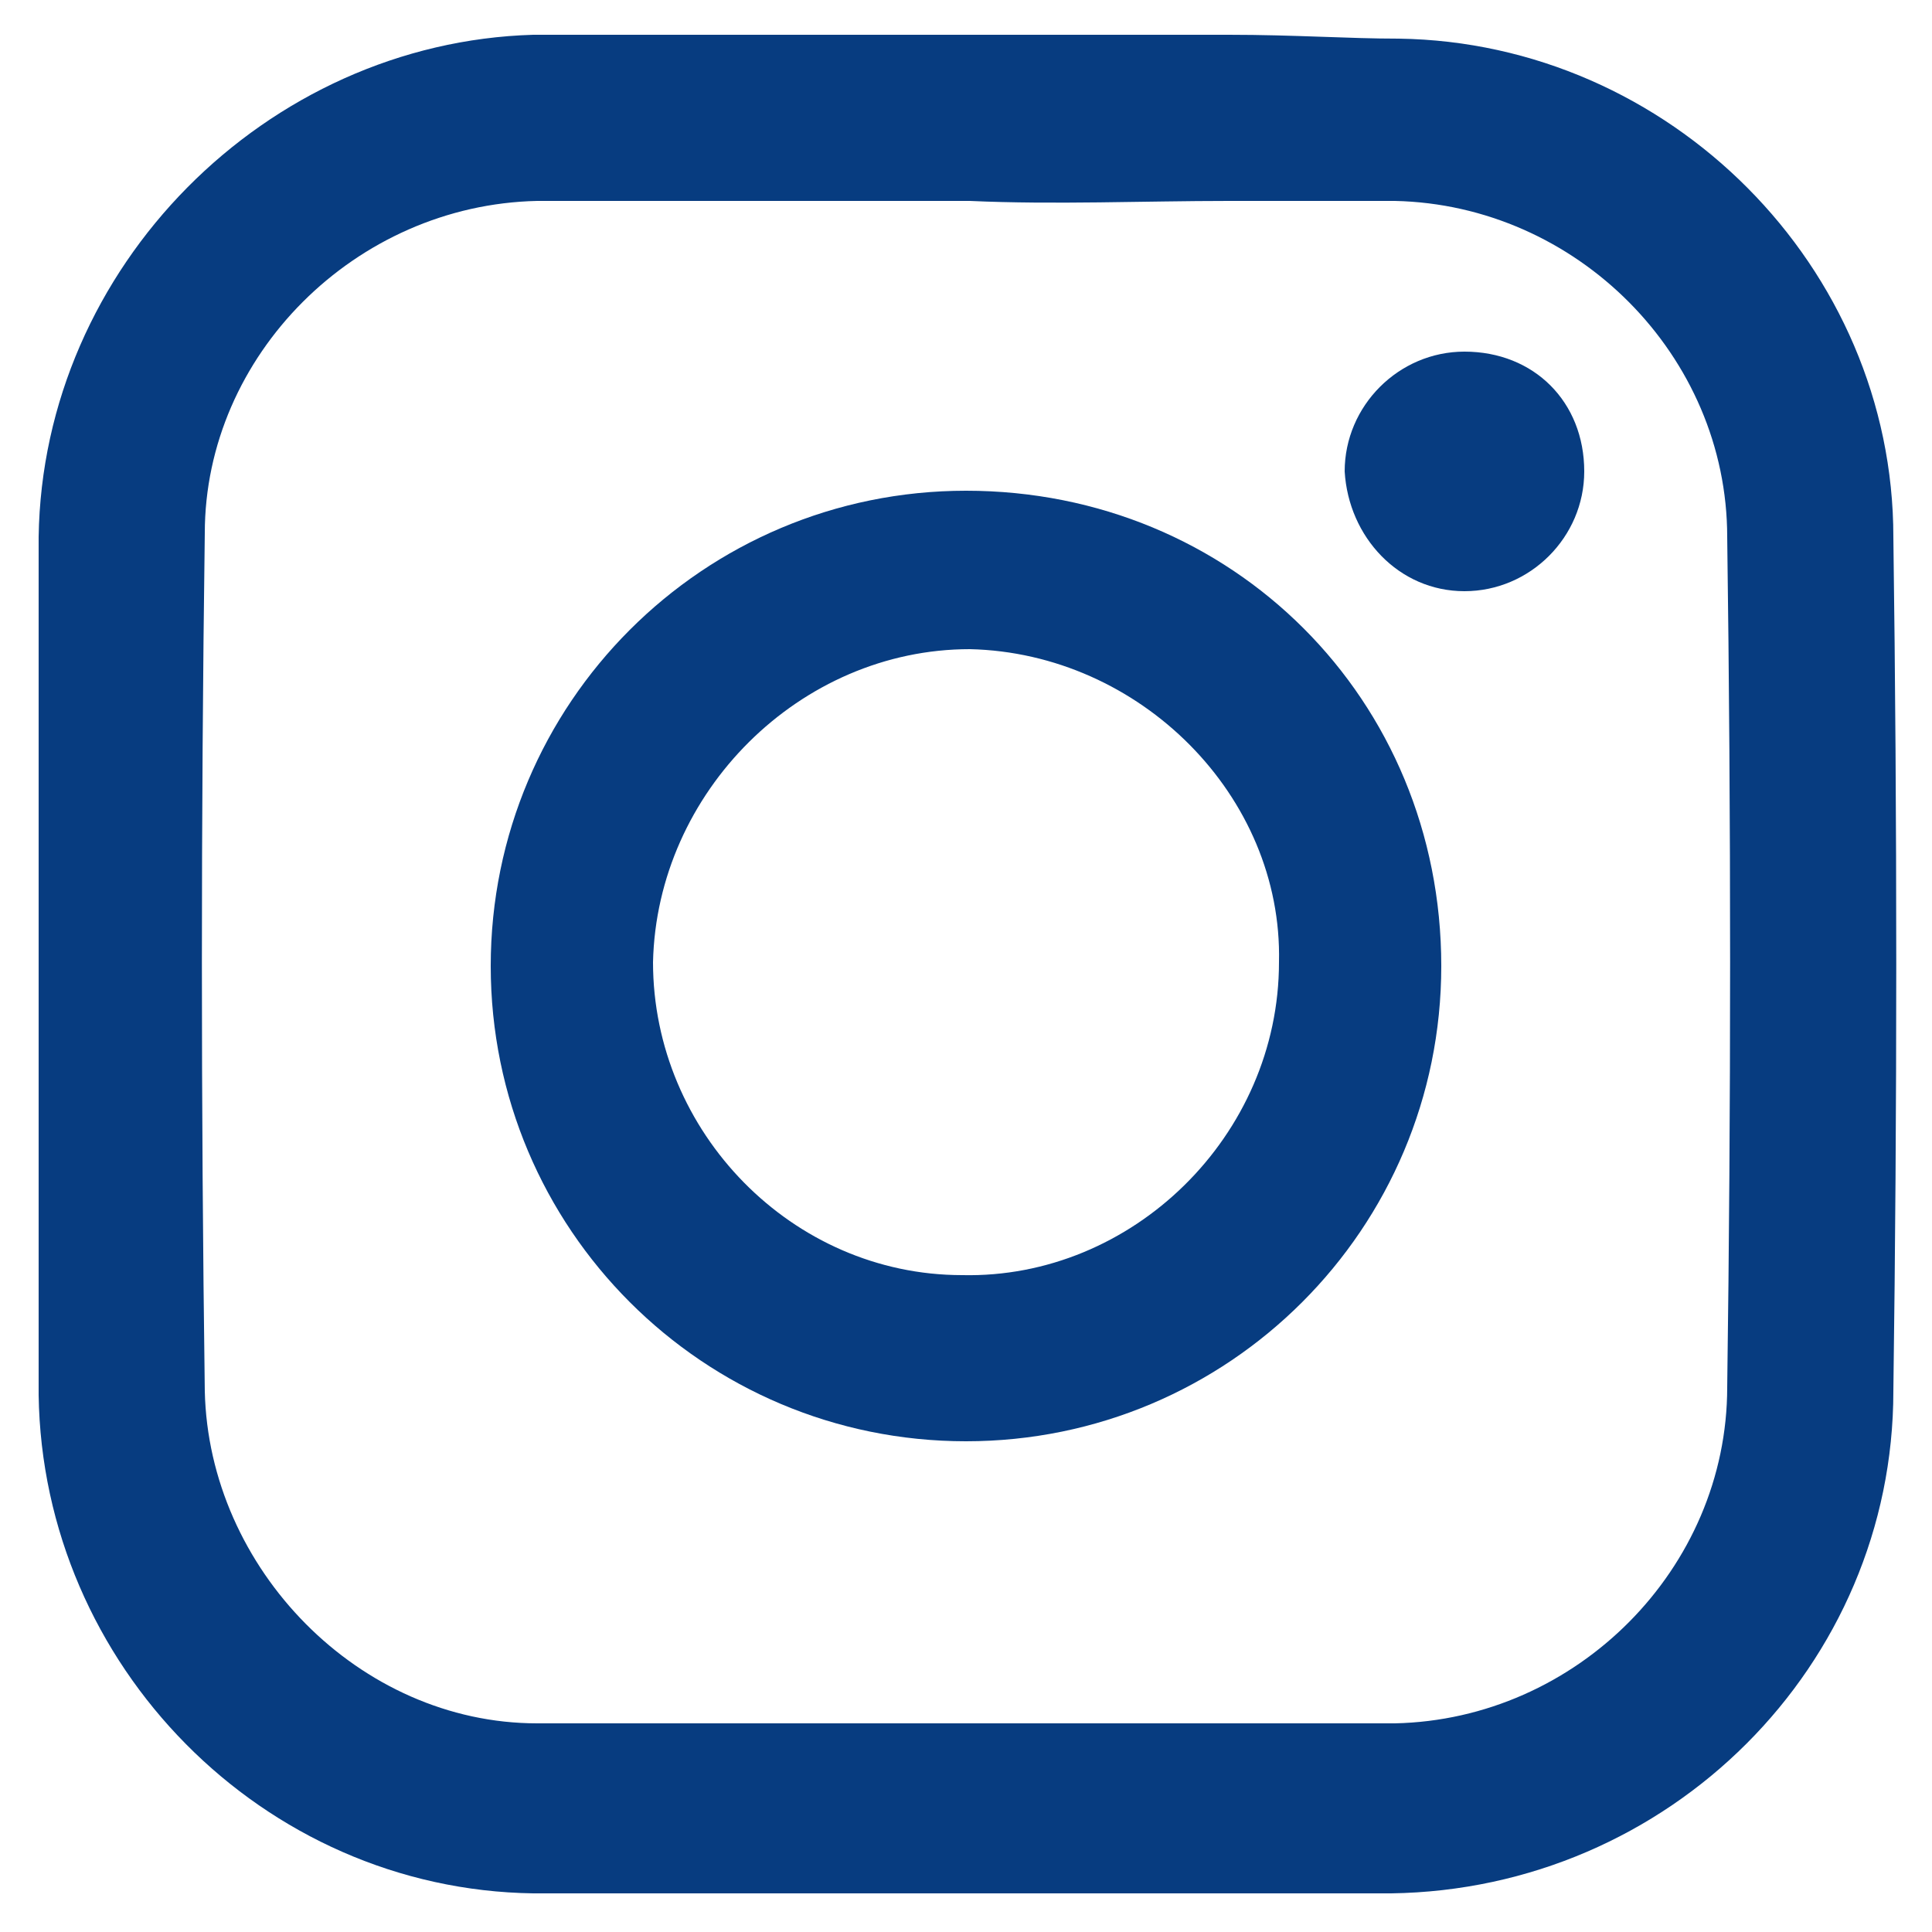
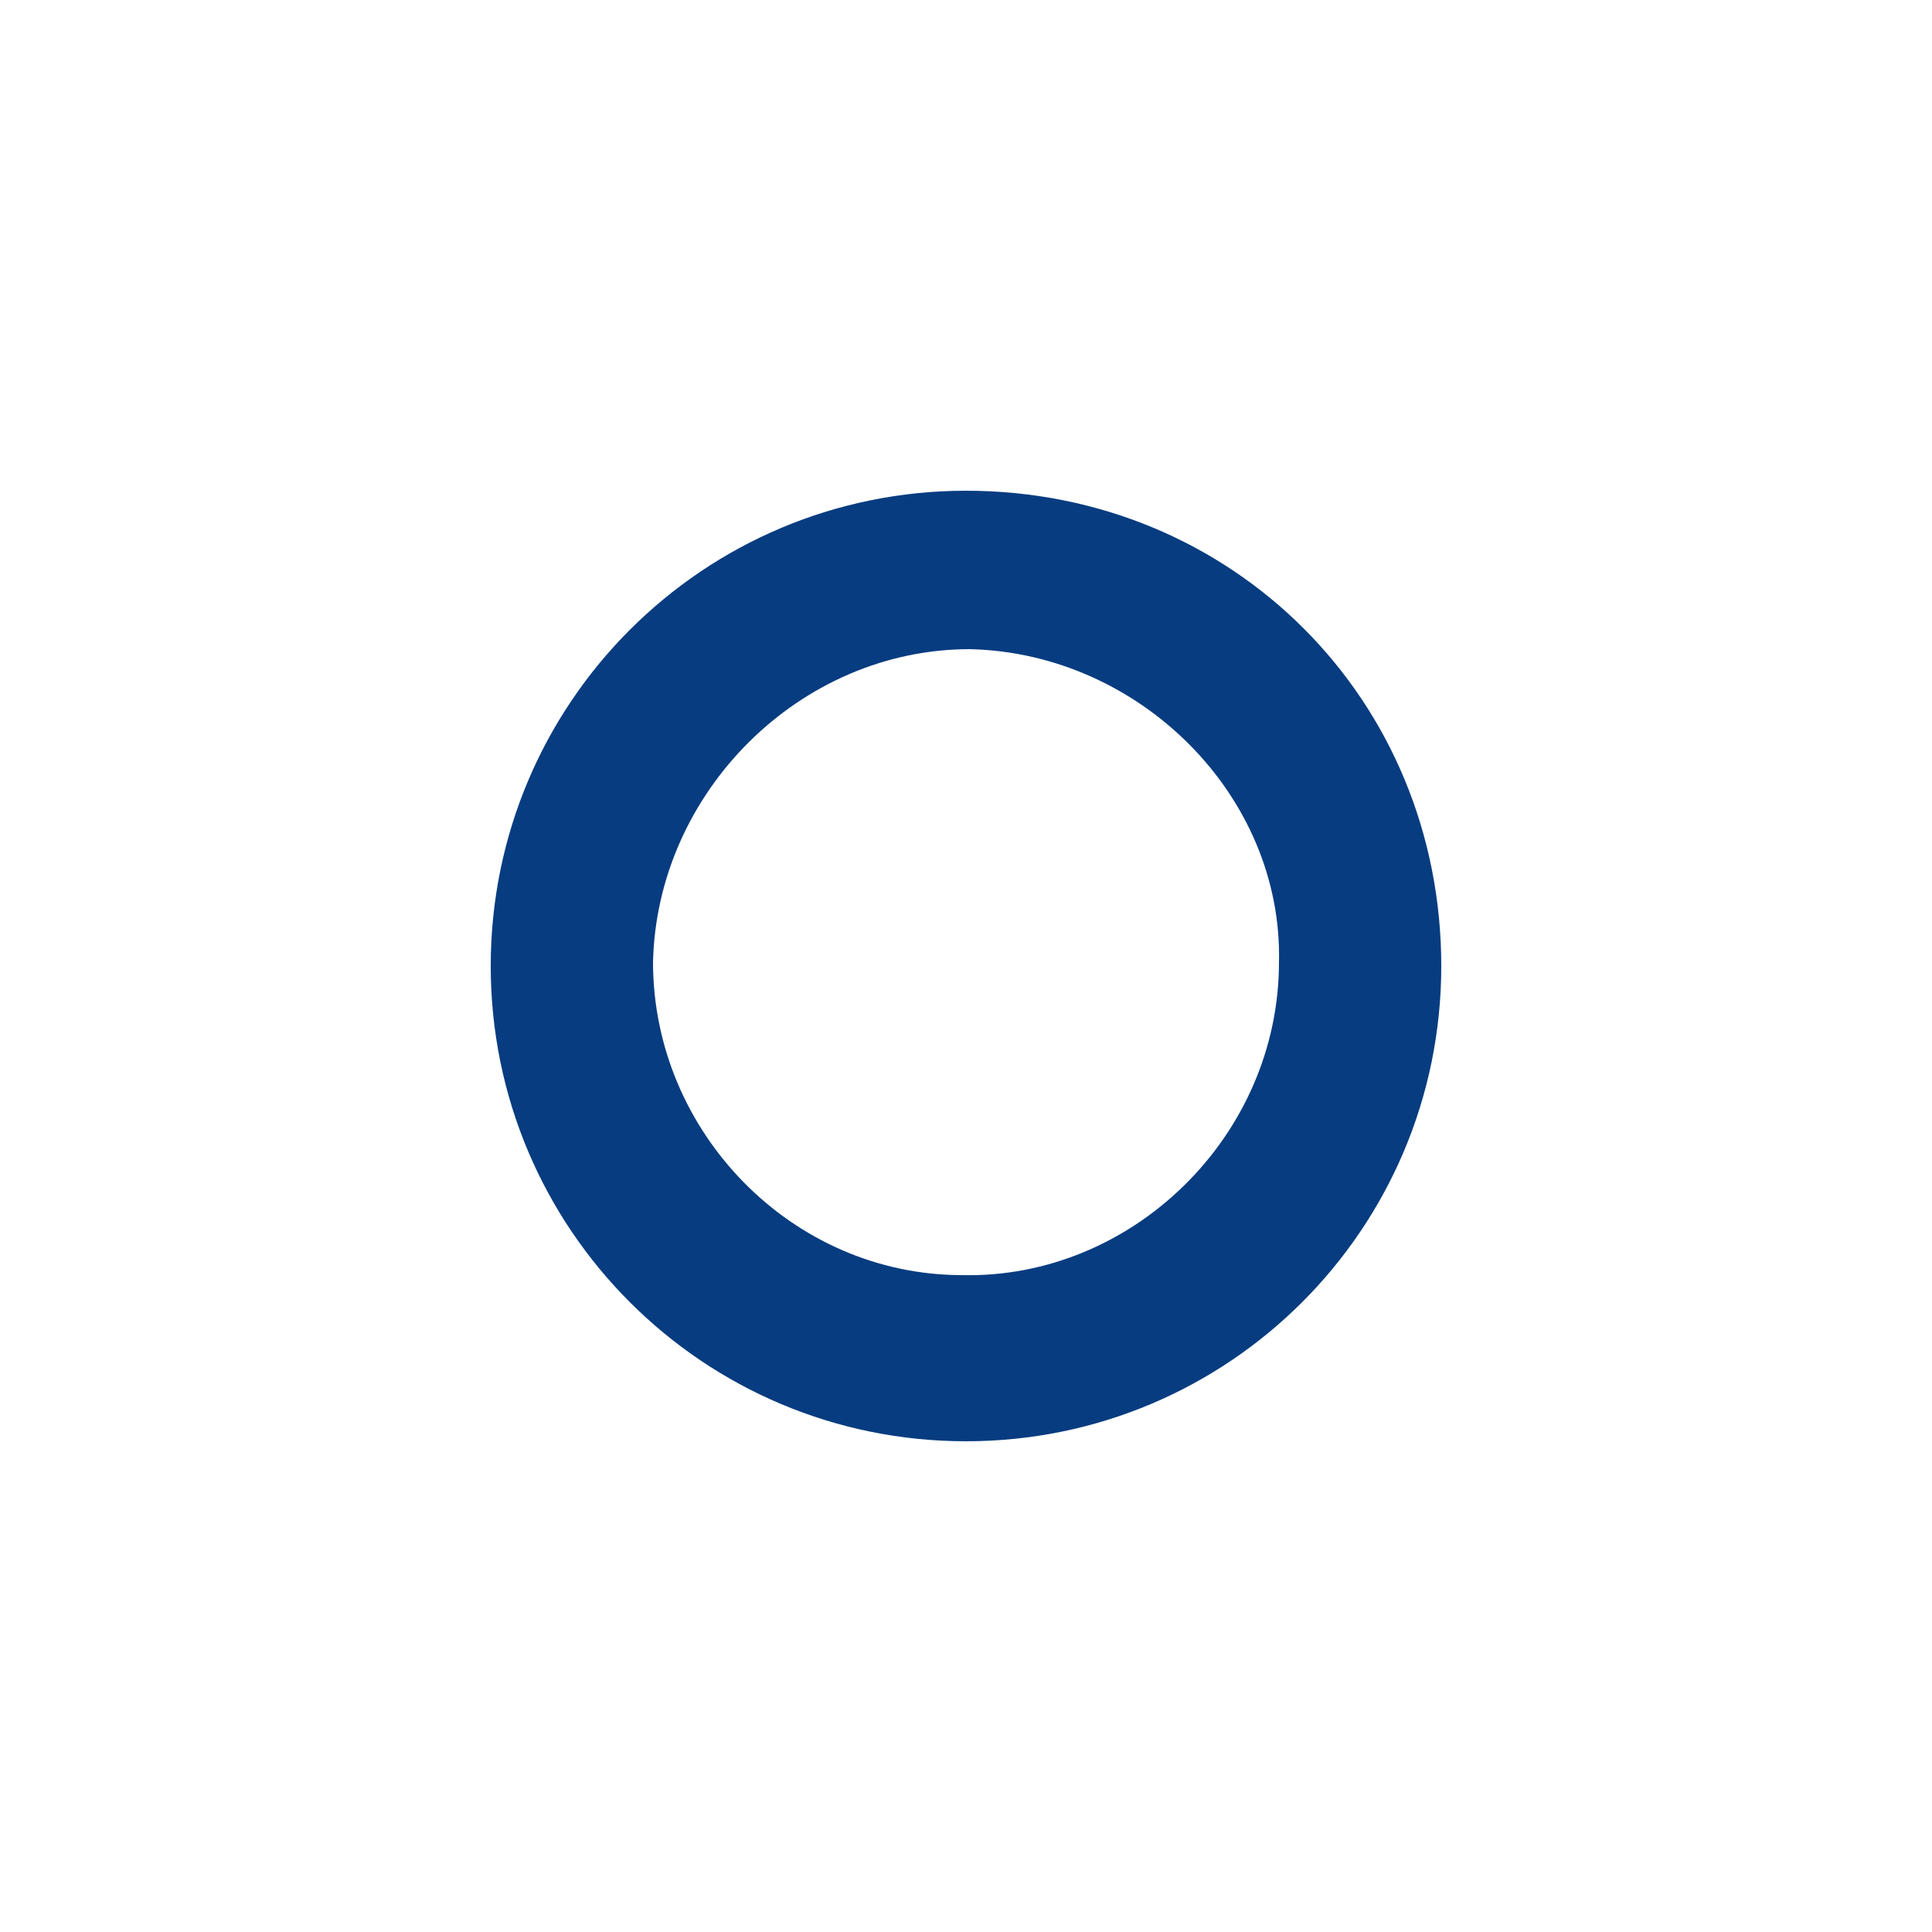
<svg xmlns="http://www.w3.org/2000/svg" version="1.1" id="Layer_1" x="0px" y="0px" viewBox="0 0 50 50" style="enable-background:new 0 0 50 50;" xml:space="preserve">
  <style type="text/css">
	.st0{fill:#073C80;}
</style>
  <g>
-     <path class="st0" d="M31.8,5.2c1.4,0,2.9,0,4.3,0c4.7,0.1,8.6,4,8.6,8.7c0.1,7.3,0.1,14.7,0,22c0,4.7-3.9,8.6-8.6,8.7   c-3.7,0-7.3,0-11,0s-7.4,0-11.2,0c-4.6,0-8.5-4-8.6-8.6c-0.1-7.4-0.1-14.8,0-22.2c0-4.6,3.9-8.5,8.6-8.6c1.4,0,2.9,0,4.3,0   c2.3,0,4.6,0,6.9,0C27.3,5.3,29.6,5.2,31.8,5.2 M31.8,0.9c-1.2,0-2.3,0-3.5,0c-1.1,0-2.1,0-3.2,0s-2.3,0-3.4,0c-1.2,0-2.3,0-3.5,0   c-1.7,0-3.1,0-4.4,0C6.9,1.1,1.1,6.9,1,13.9c0,7.3,0,14.8,0,22.2c0.1,7,5.8,12.8,12.8,12.9c3.7,0,7.5,0,11.2,0s7.4,0,11,0   c7.2-0.1,13-5.9,13-13c0.1-7.3,0.1-14.8,0-22.1c0-7-5.8-12.8-12.8-12.9C34.9,1,33.5,0.9,31.8,0.9L31.8,0.9z" />
+     </g>
+   <g>
+     <path class="st0" d="M37.3,25c0,6.8-5.5,12.3-12.3,12.3S12.7,31.8,12.7,25S18.2,12.7,25,12.7C31.9,12.7,37.3,18.1,37.3,25M25.1,16.8c-4.4,0-8.1,3.7-8.2,8.1c0,4.4,3.6,8.1,8,8.1c4.4,0.1,8.2-3.6,8.2-8.1C33.2,20.6,29.5,16.9,25.1,16.8z" />
  </g>
  <g>
-     <path class="st0" d="M37.3,25c0,6.8-5.5,12.3-12.3,12.3S12.7,31.8,12.7,25S18.2,12.7,25,12.7C31.9,12.7,37.3,18.1,37.3,25z    M25.1,16.8c-4.4,0-8.1,3.7-8.2,8.1c0,4.4,3.6,8.1,8,8.1c4.4,0.1,8.2-3.6,8.2-8.1C33.2,20.6,29.5,16.9,25.1,16.8z" />
-   </g>
-   <g>
-     <path class="st0" d="M37.9,9.1c1.8,0,3.1,1.3,3.1,3.1c0,1.7-1.4,3.1-3.1,3.1c-1.7,0-3-1.4-3.1-3.1C34.8,10.5,36.2,9.1,37.9,9.1z" />
-   </g>
+     </g>
</svg>